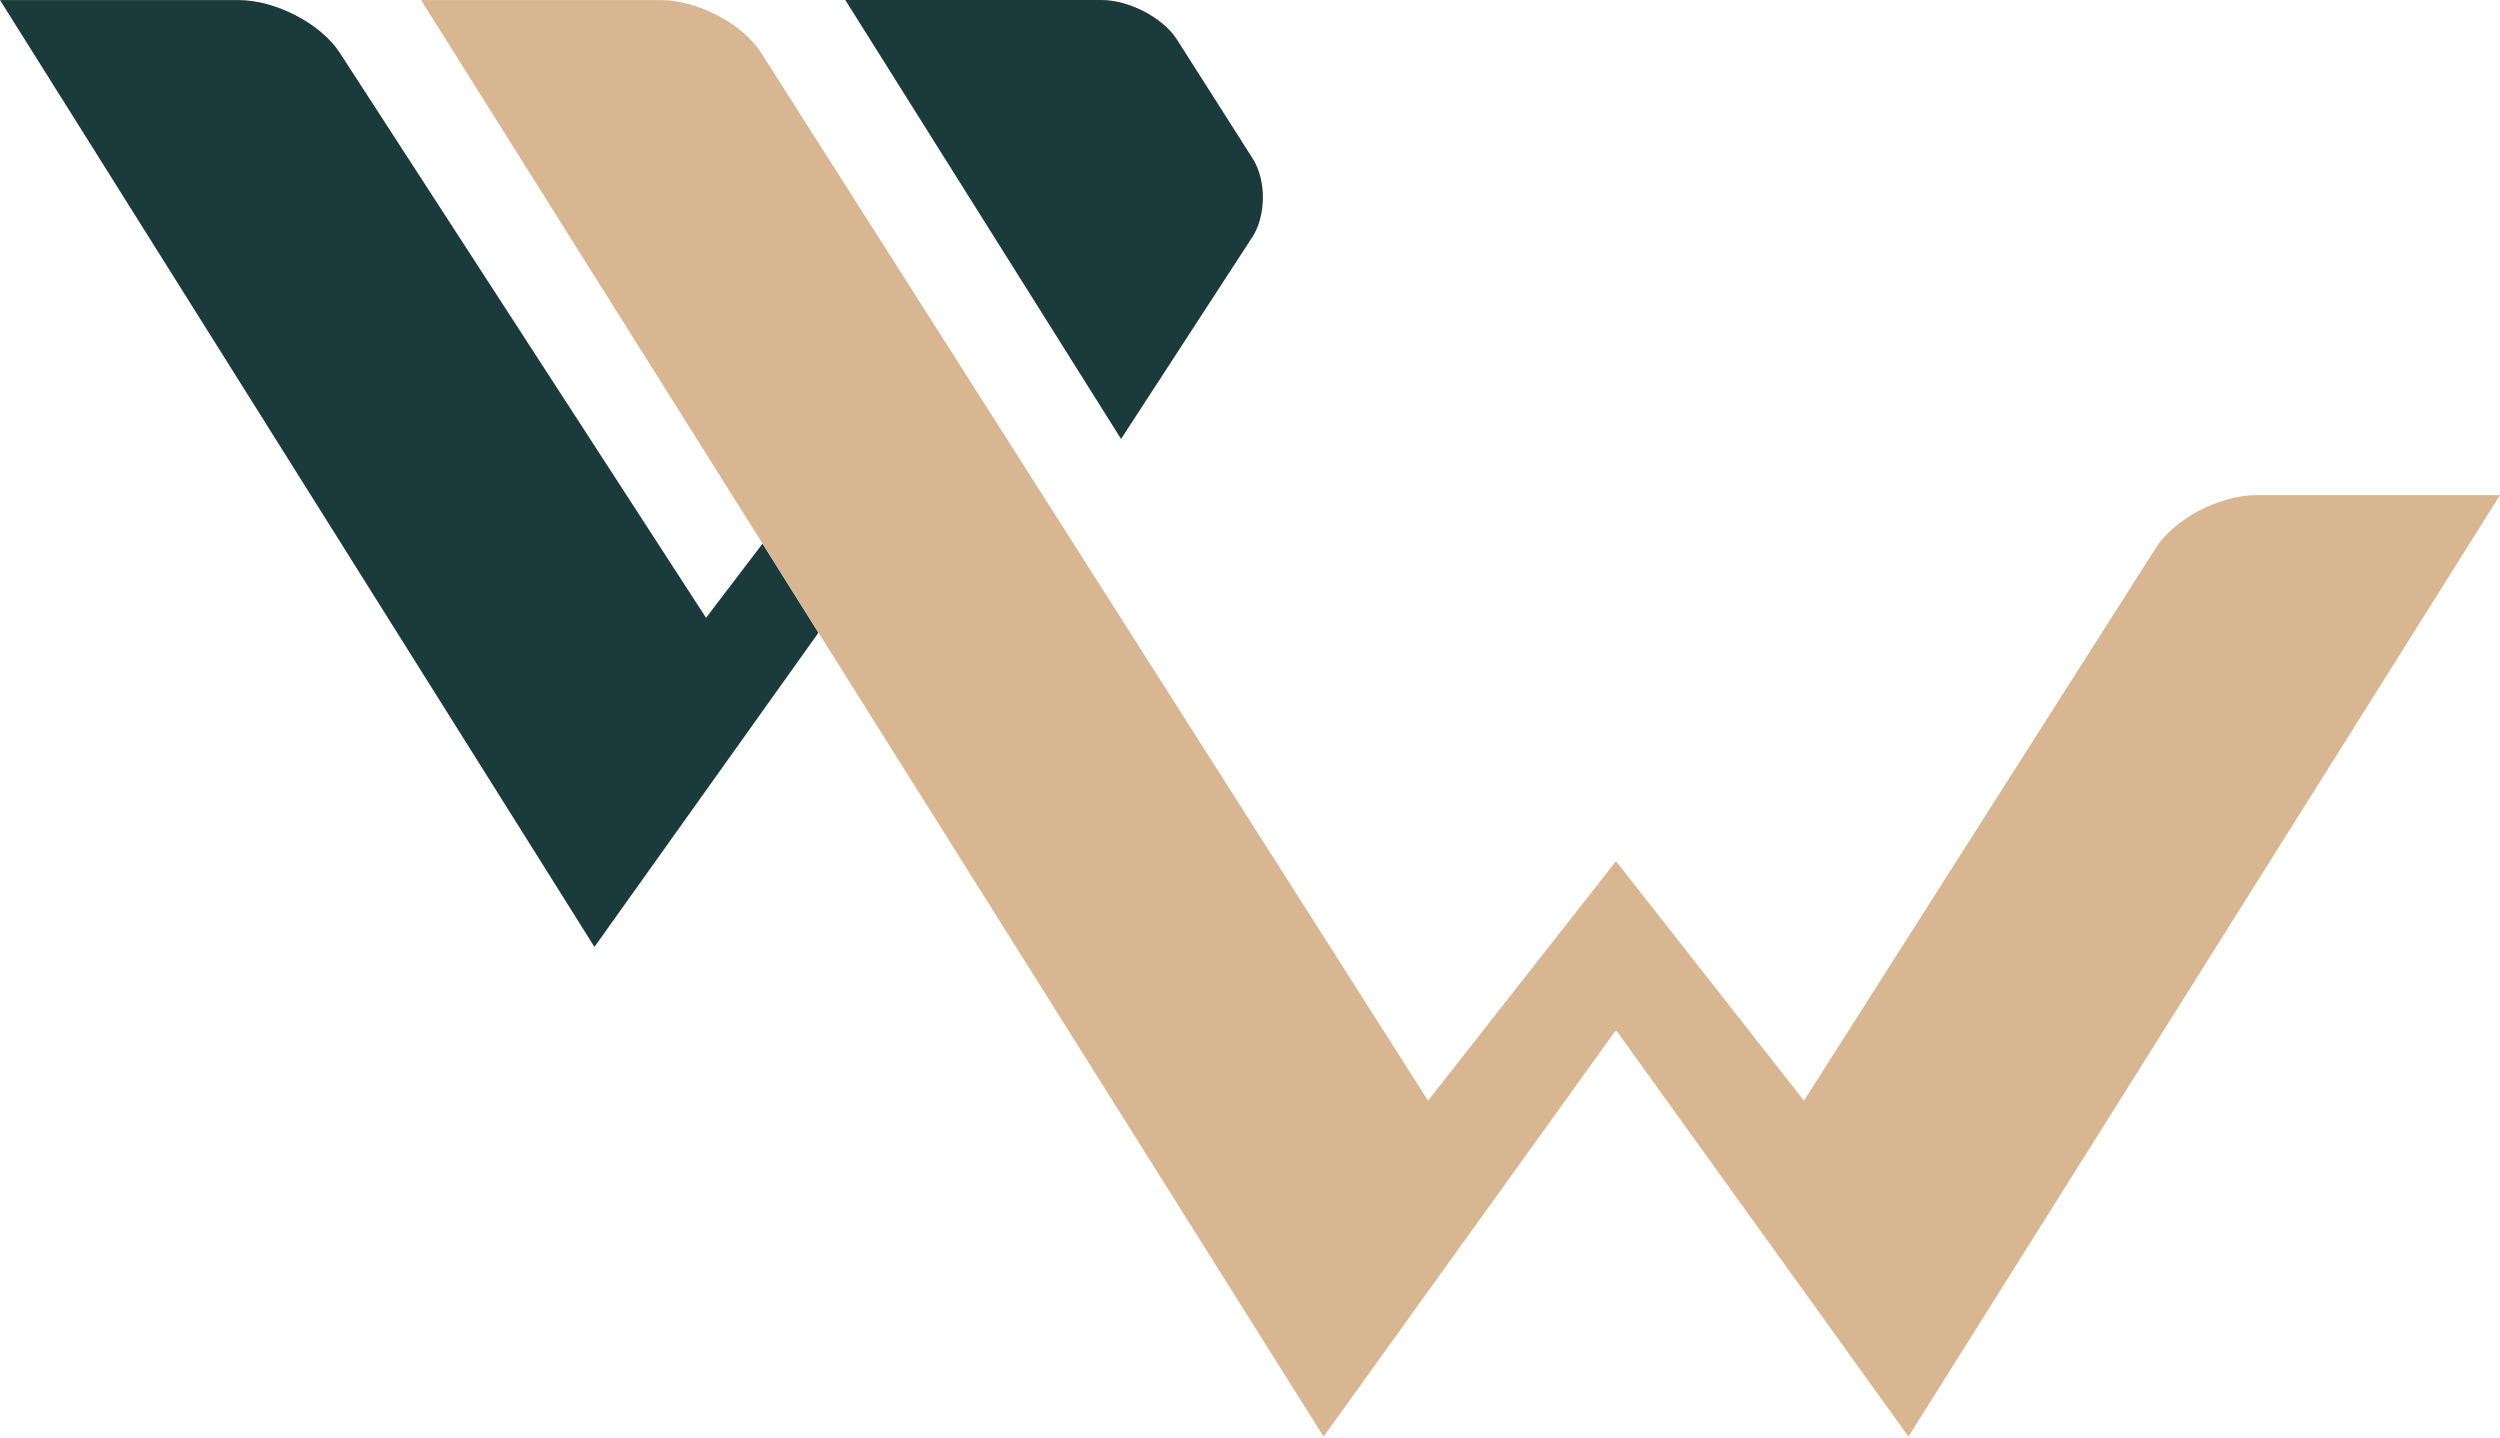
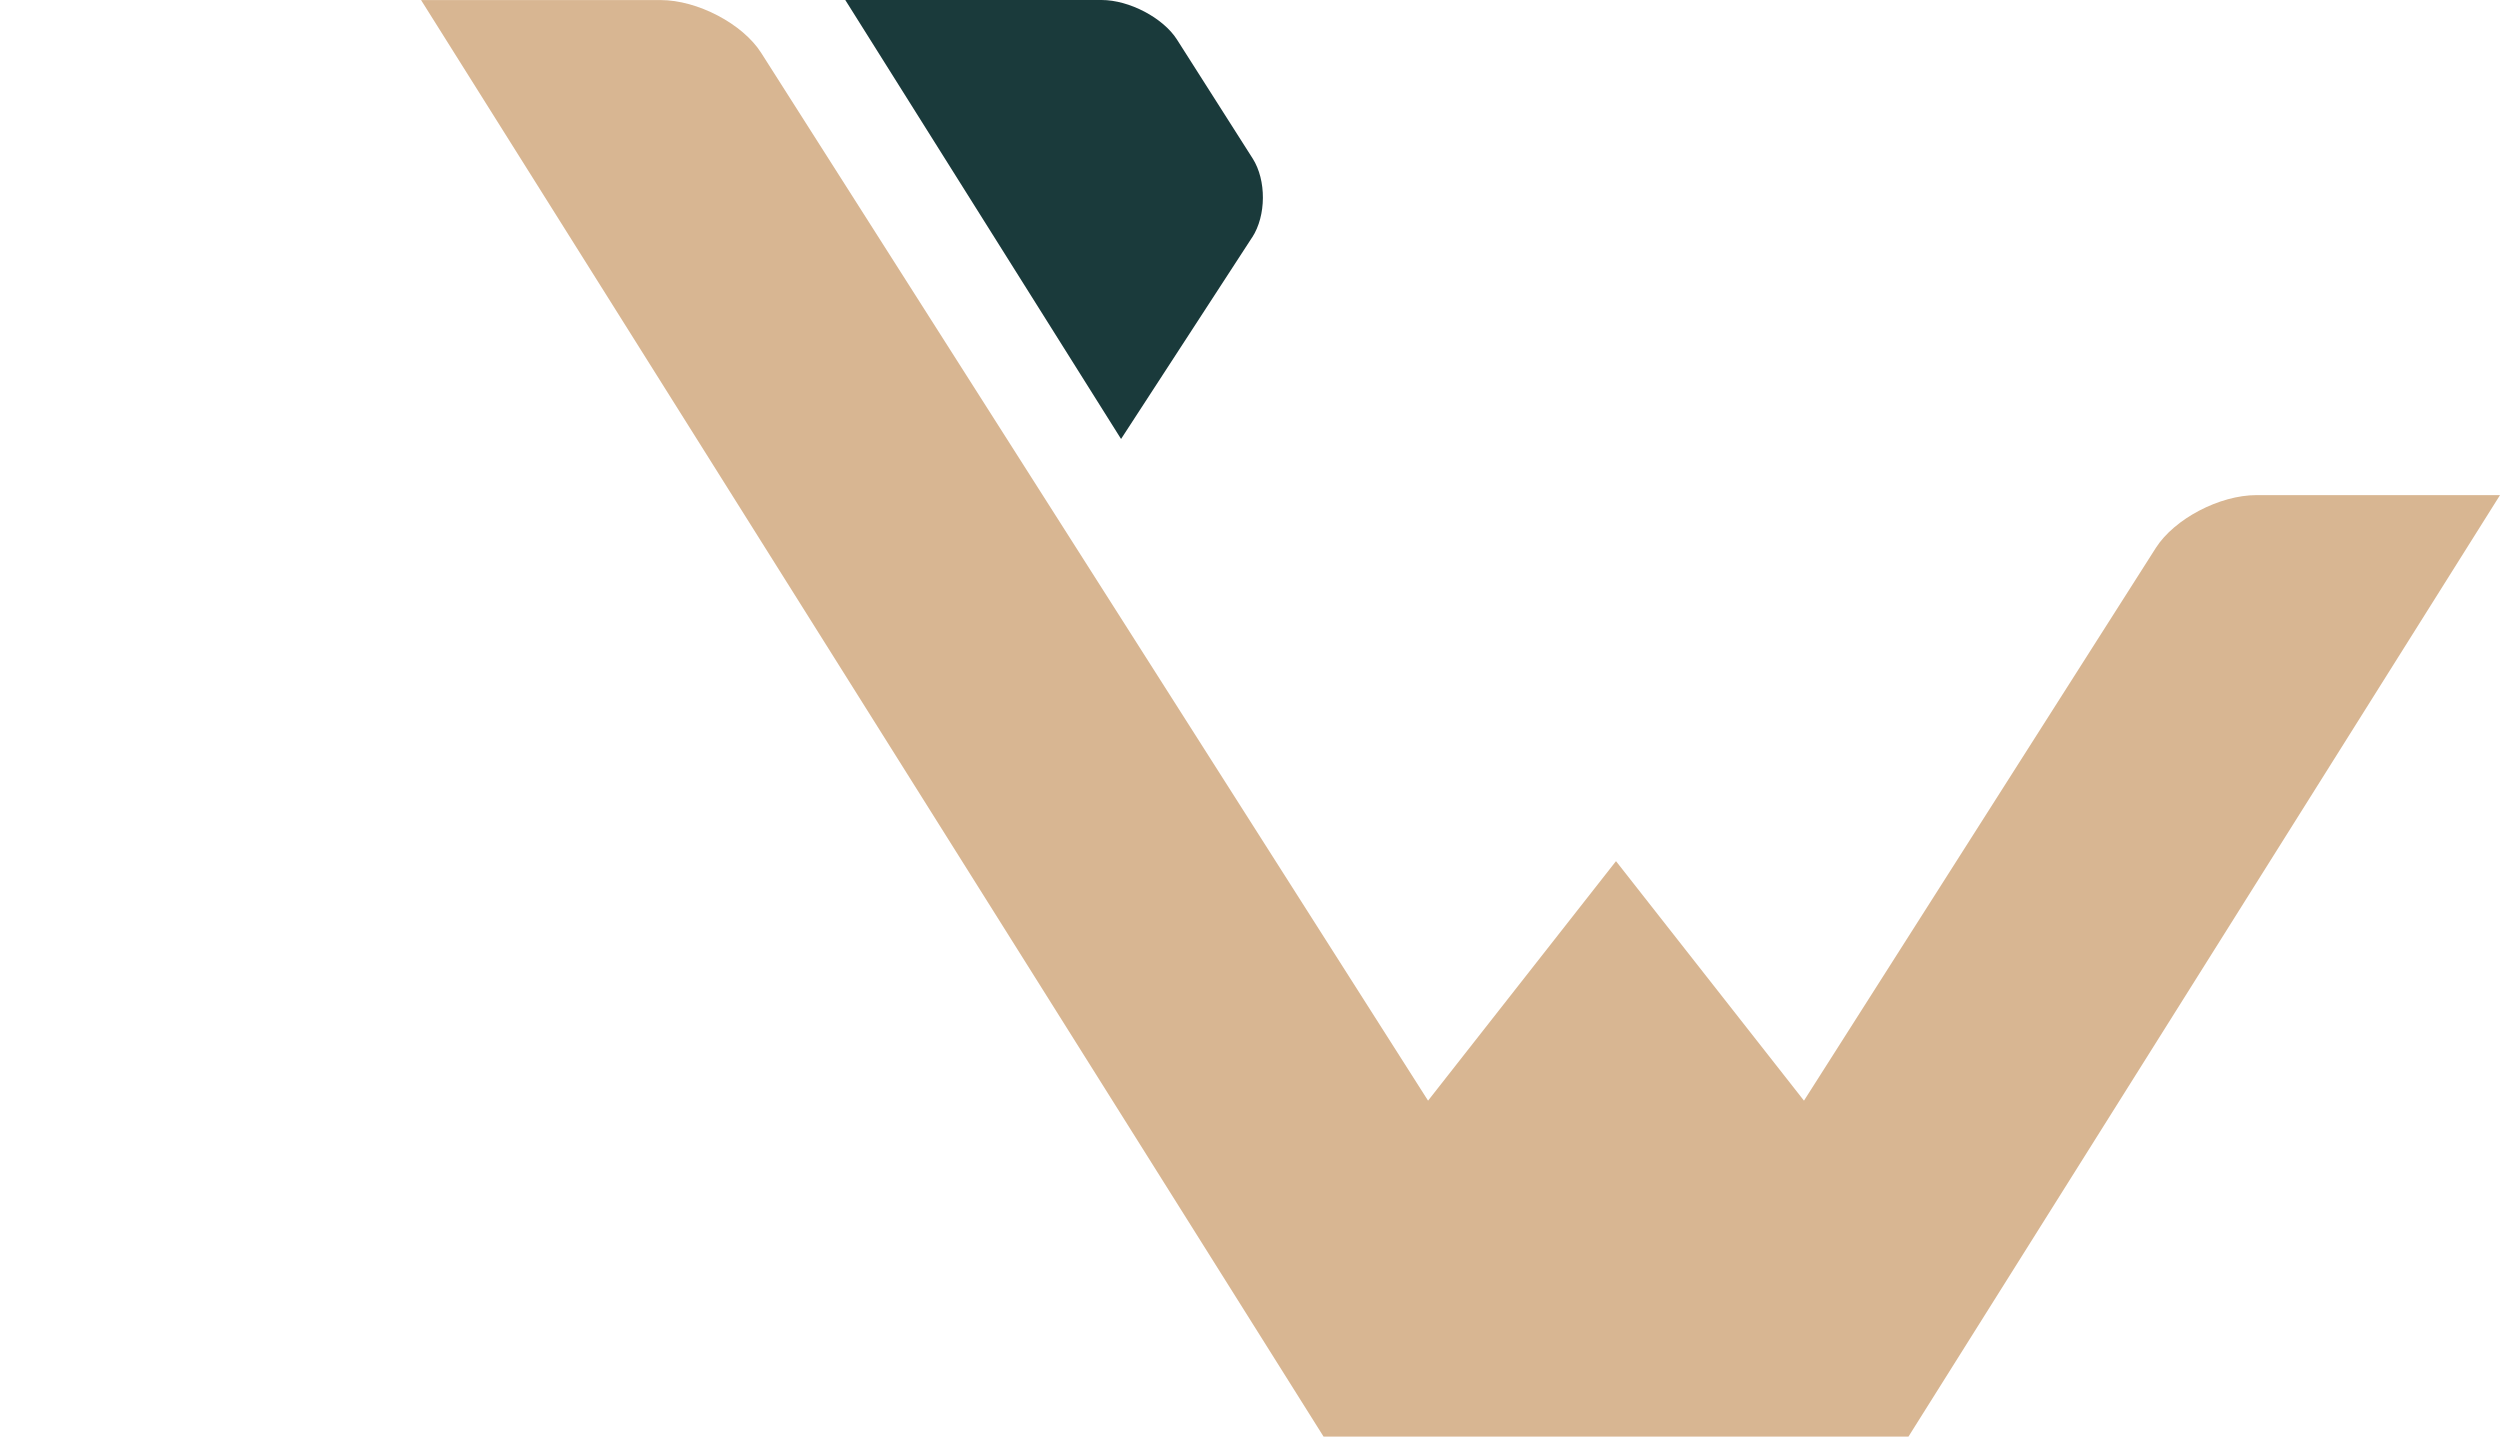
<svg xmlns="http://www.w3.org/2000/svg" width="80" height="46" viewBox="0 0 80 46" fill="none">
  <path d="M40.071 7.595C40.52 6.901 40.528 5.767 40.085 5.071L37.663 1.266C37.22 0.57 36.134 0 35.25 0H27.049L35.874 14.047L40.071 7.592V7.595Z" fill="#1A3A3B" />
-   <path d="M22.595 19.772L10.868 1.682C10.27 0.757 8.816 0.002 7.637 0.002H-0L19.022 30.301L26.19 20.247L24.401 17.397L22.592 19.772H22.595Z" fill="#1A3A3B" />
-   <path d="M72.205 15.844C71.025 15.844 69.58 16.604 68.988 17.531L57.727 35.221L51.712 27.557L45.698 35.221L24.356 1.689C23.766 0.762 22.319 0.002 21.139 0.002H13.474L42.354 45.971L51.712 32.961L61.071 45.971L80 15.844H72.202H72.205Z" fill="#D8B692" />
+   <path d="M72.205 15.844C71.025 15.844 69.58 16.604 68.988 17.531L57.727 35.221L51.712 27.557L45.698 35.221L24.356 1.689C23.766 0.762 22.319 0.002 21.139 0.002H13.474L42.354 45.971L61.071 45.971L80 15.844H72.202H72.205Z" fill="#D8B692" />
</svg>